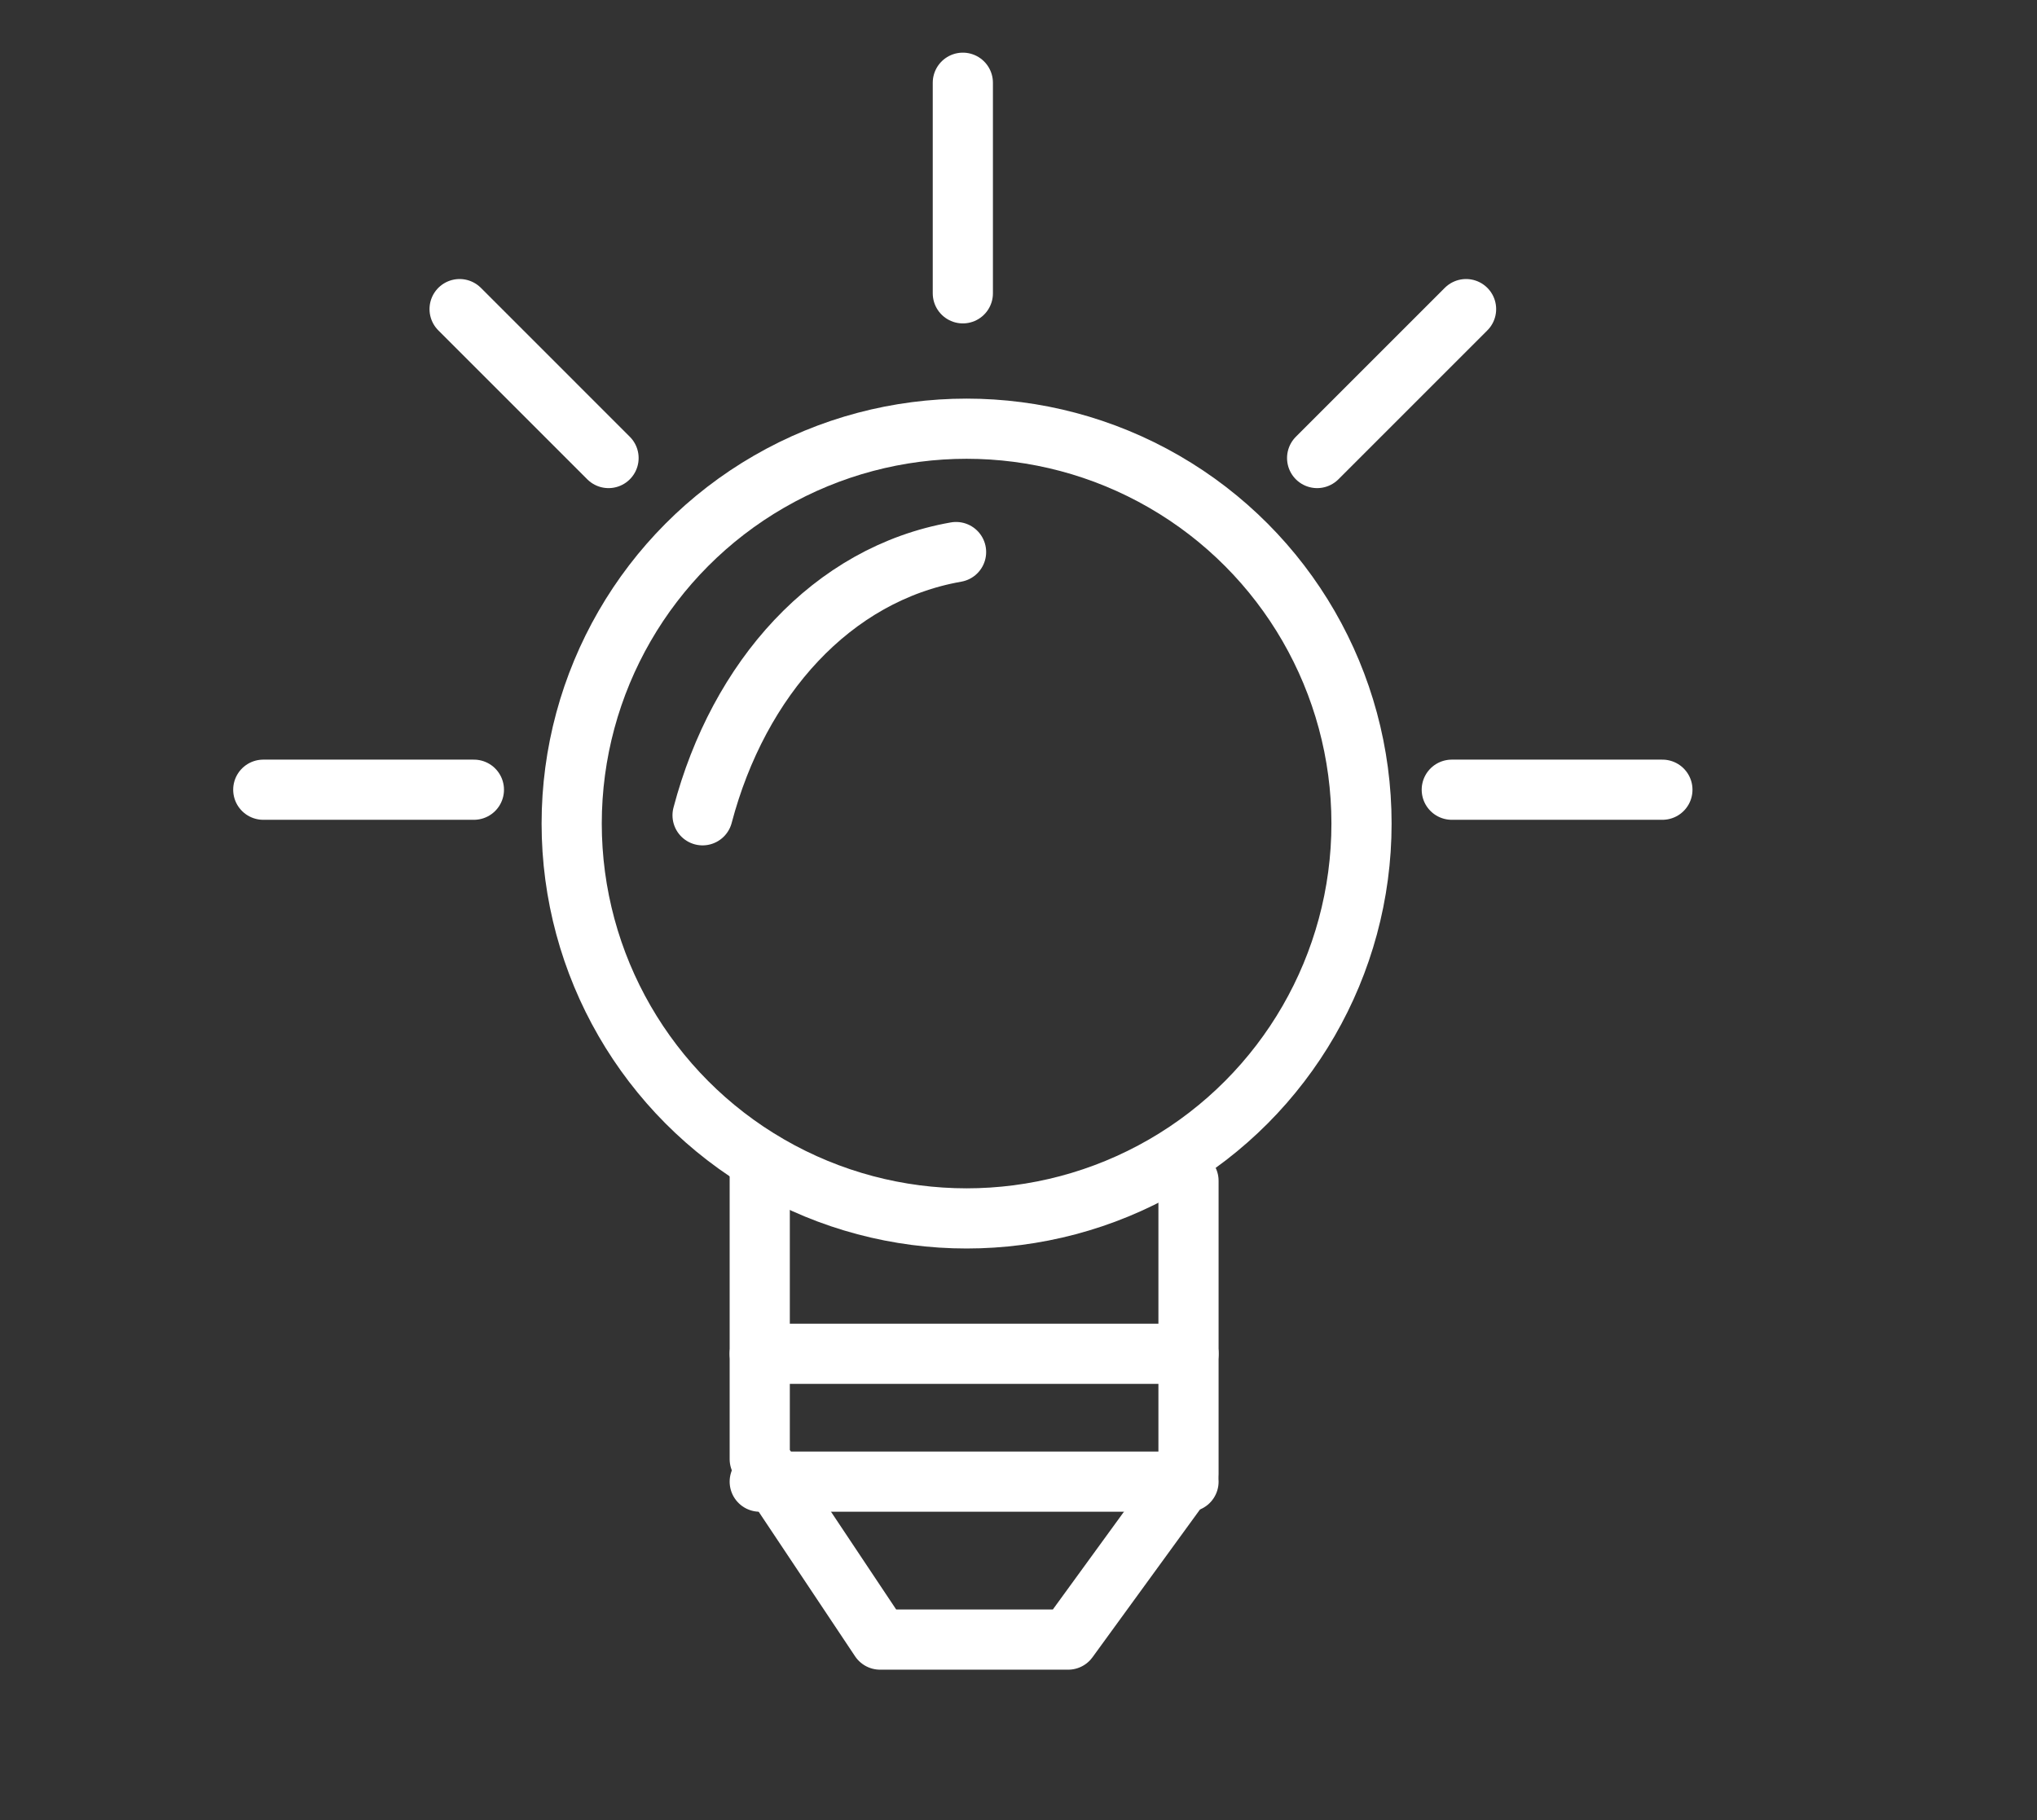
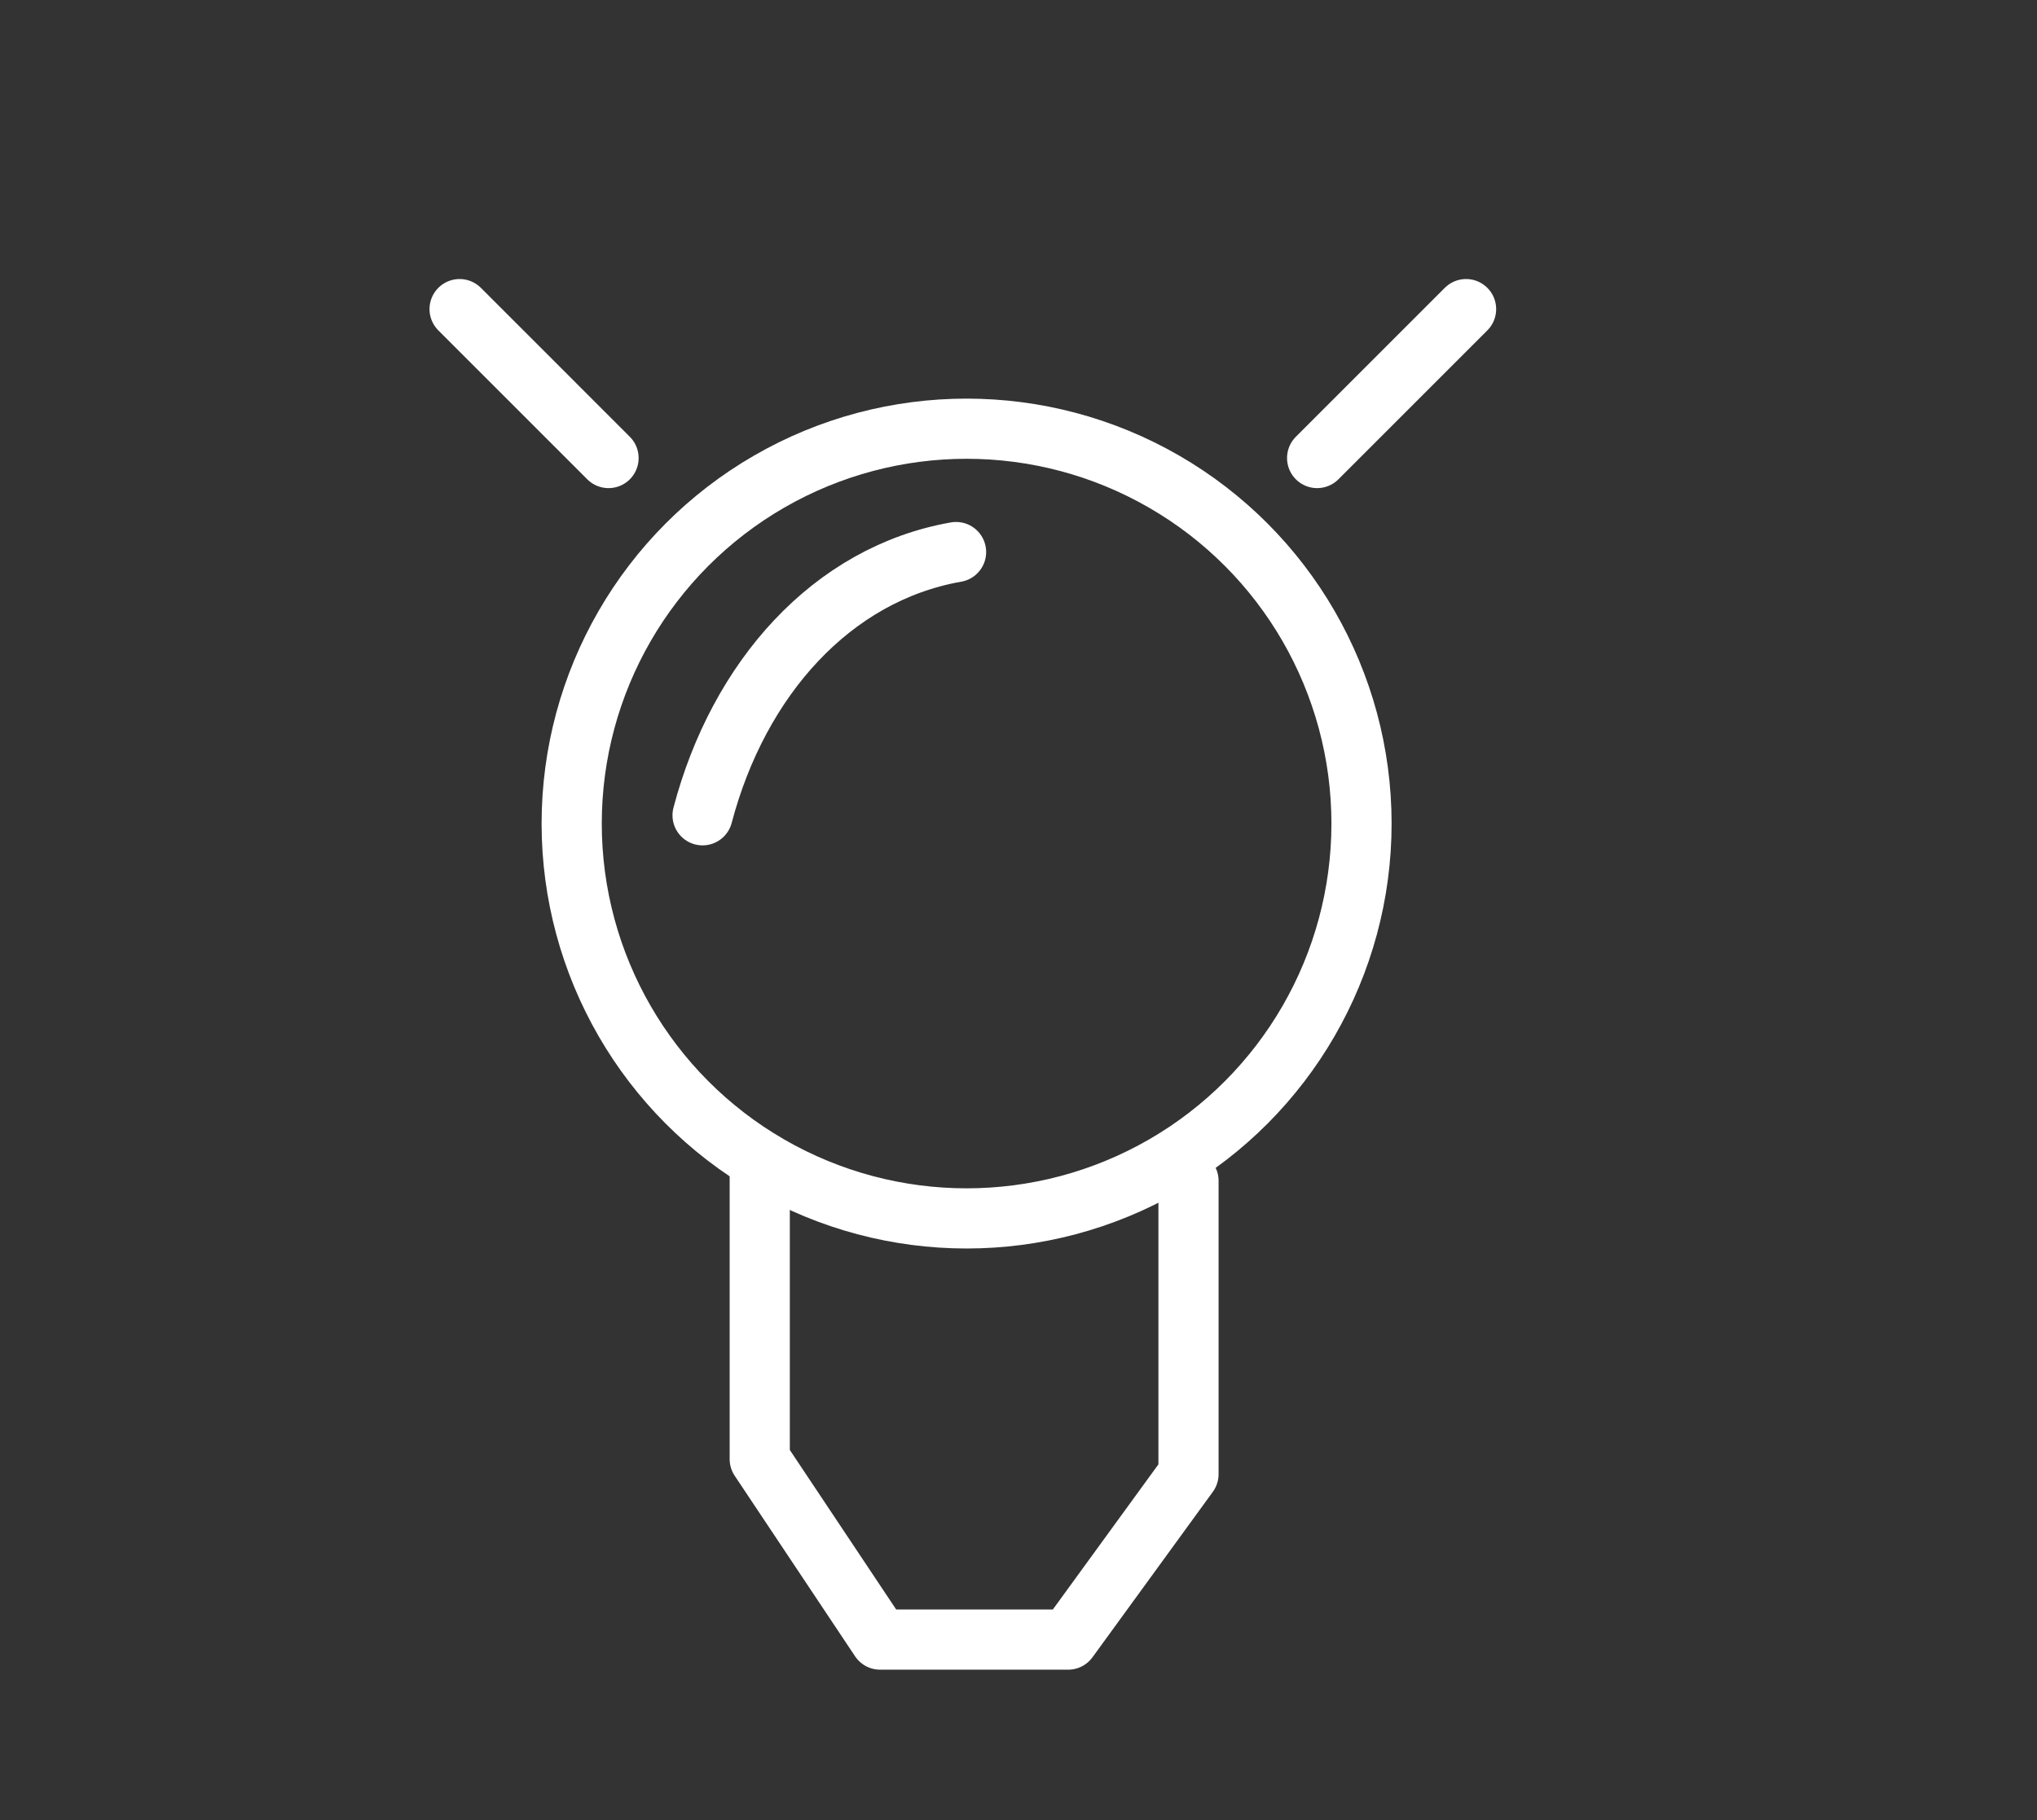
<svg xmlns="http://www.w3.org/2000/svg" version="1.1" id="Warstwa_1" x="0px" y="0px" viewBox="0 0 270.8 242" style="enable-background:new 0 0 270.8 242;" xml:space="preserve">
  <rect x="0" y="0" width="270.8" height="242" fill="#333333" stroke="none" />
  <style type="text/css">
	.st0{fill:none;stroke:#FFFFFF;stroke-width:8;stroke-linecap:round;stroke-linejoin:round;stroke-miterlimit:10;}
</style>
  <path class="st0" d="M93.4,108.4c4.8-18.2,17.2-32.1,33.7-35" />
-   <line class="st0" x1="128" y1="11" x2="128" y2="39" />
-   <line class="st0" x1="35" y1="105" x2="63" y2="105" />
-   <line class="st0" x1="193" y1="105" x2="221" y2="105" />
  <line class="st0" x1="175.1" y1="60.9" x2="194.9" y2="41.1" />
  <line class="st0" x1="80.9" y1="60.9" x2="61.1" y2="41.1" />
  <circle class="st0" cx="128.5" cy="109.5" r="52.5" />
  <polyline class="st0" points="158,157 158,196 142,218 117,218 101,194 101,155 " />
-   <line class="st0" x1="101" y1="197" x2="158" y2="197" />
-   <line class="st0" x1="101" y1="180" x2="158" y2="180" />
</svg>